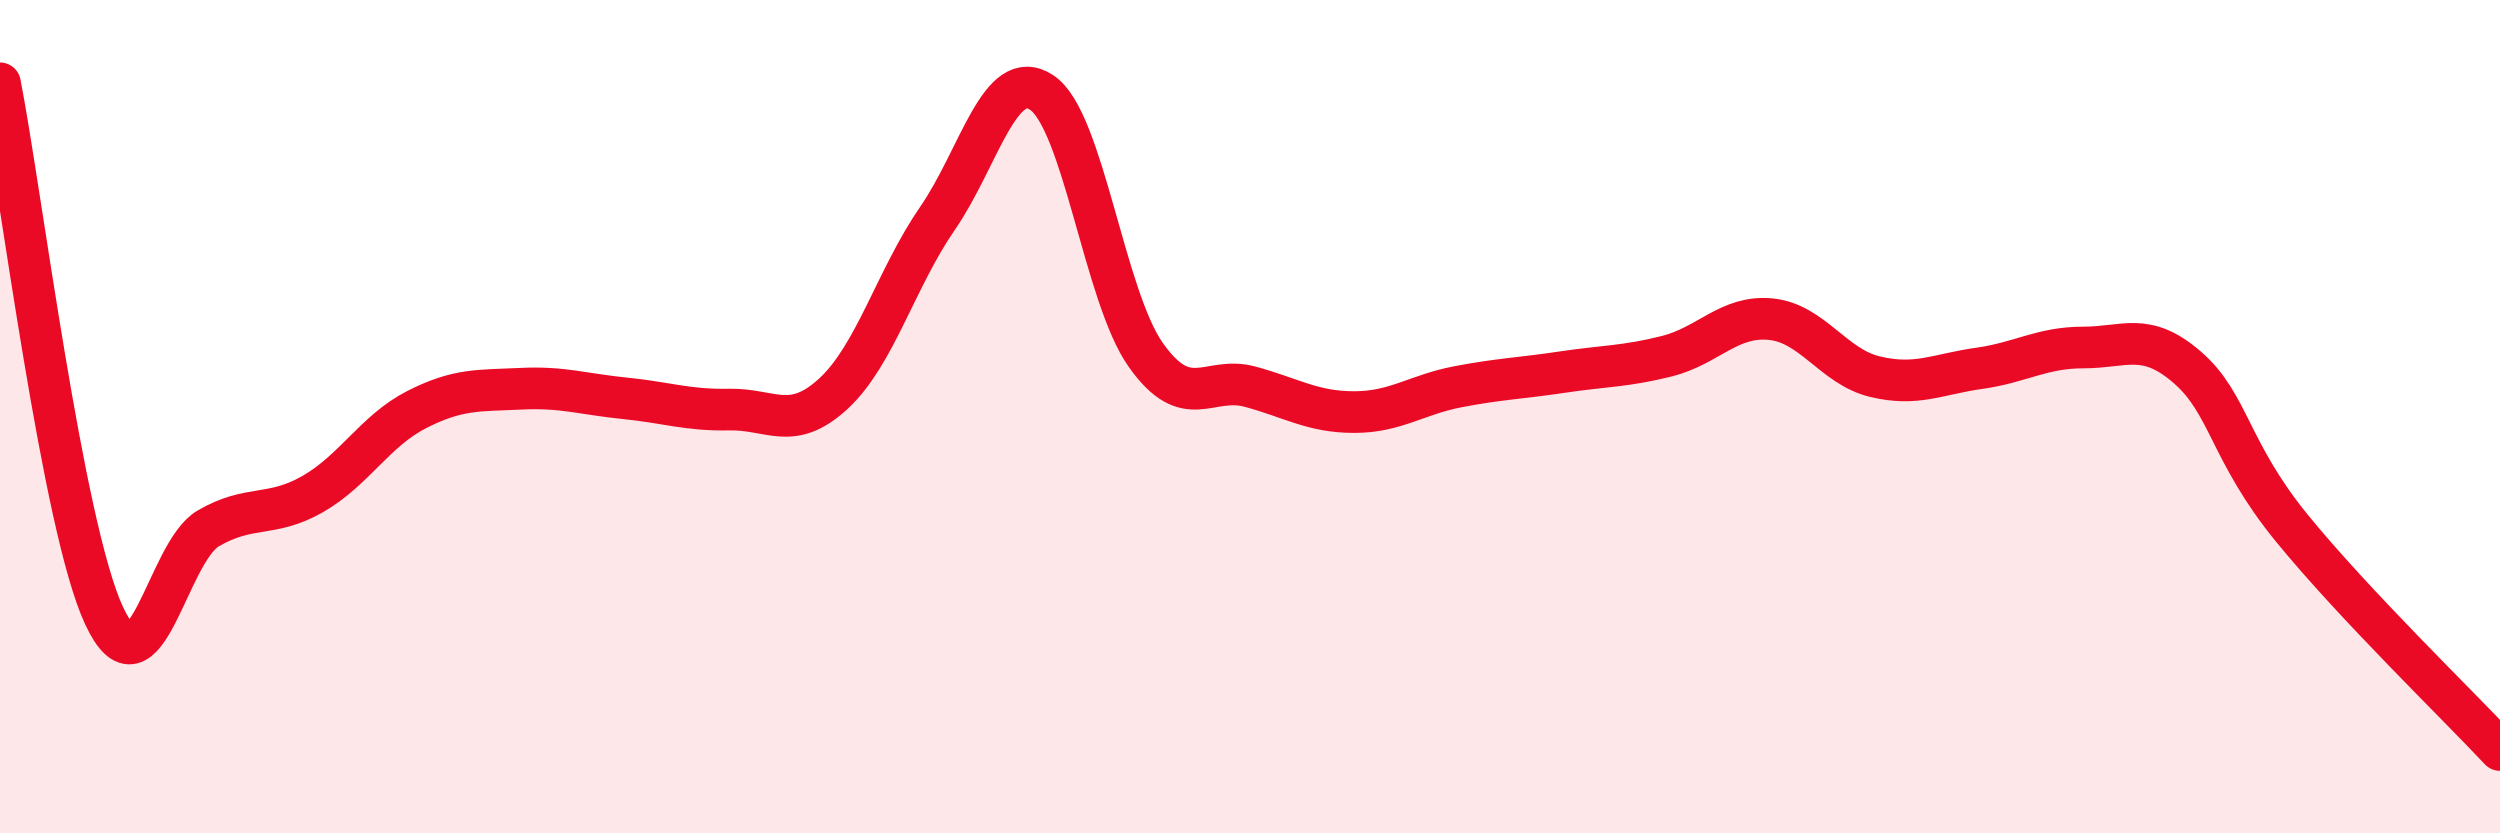
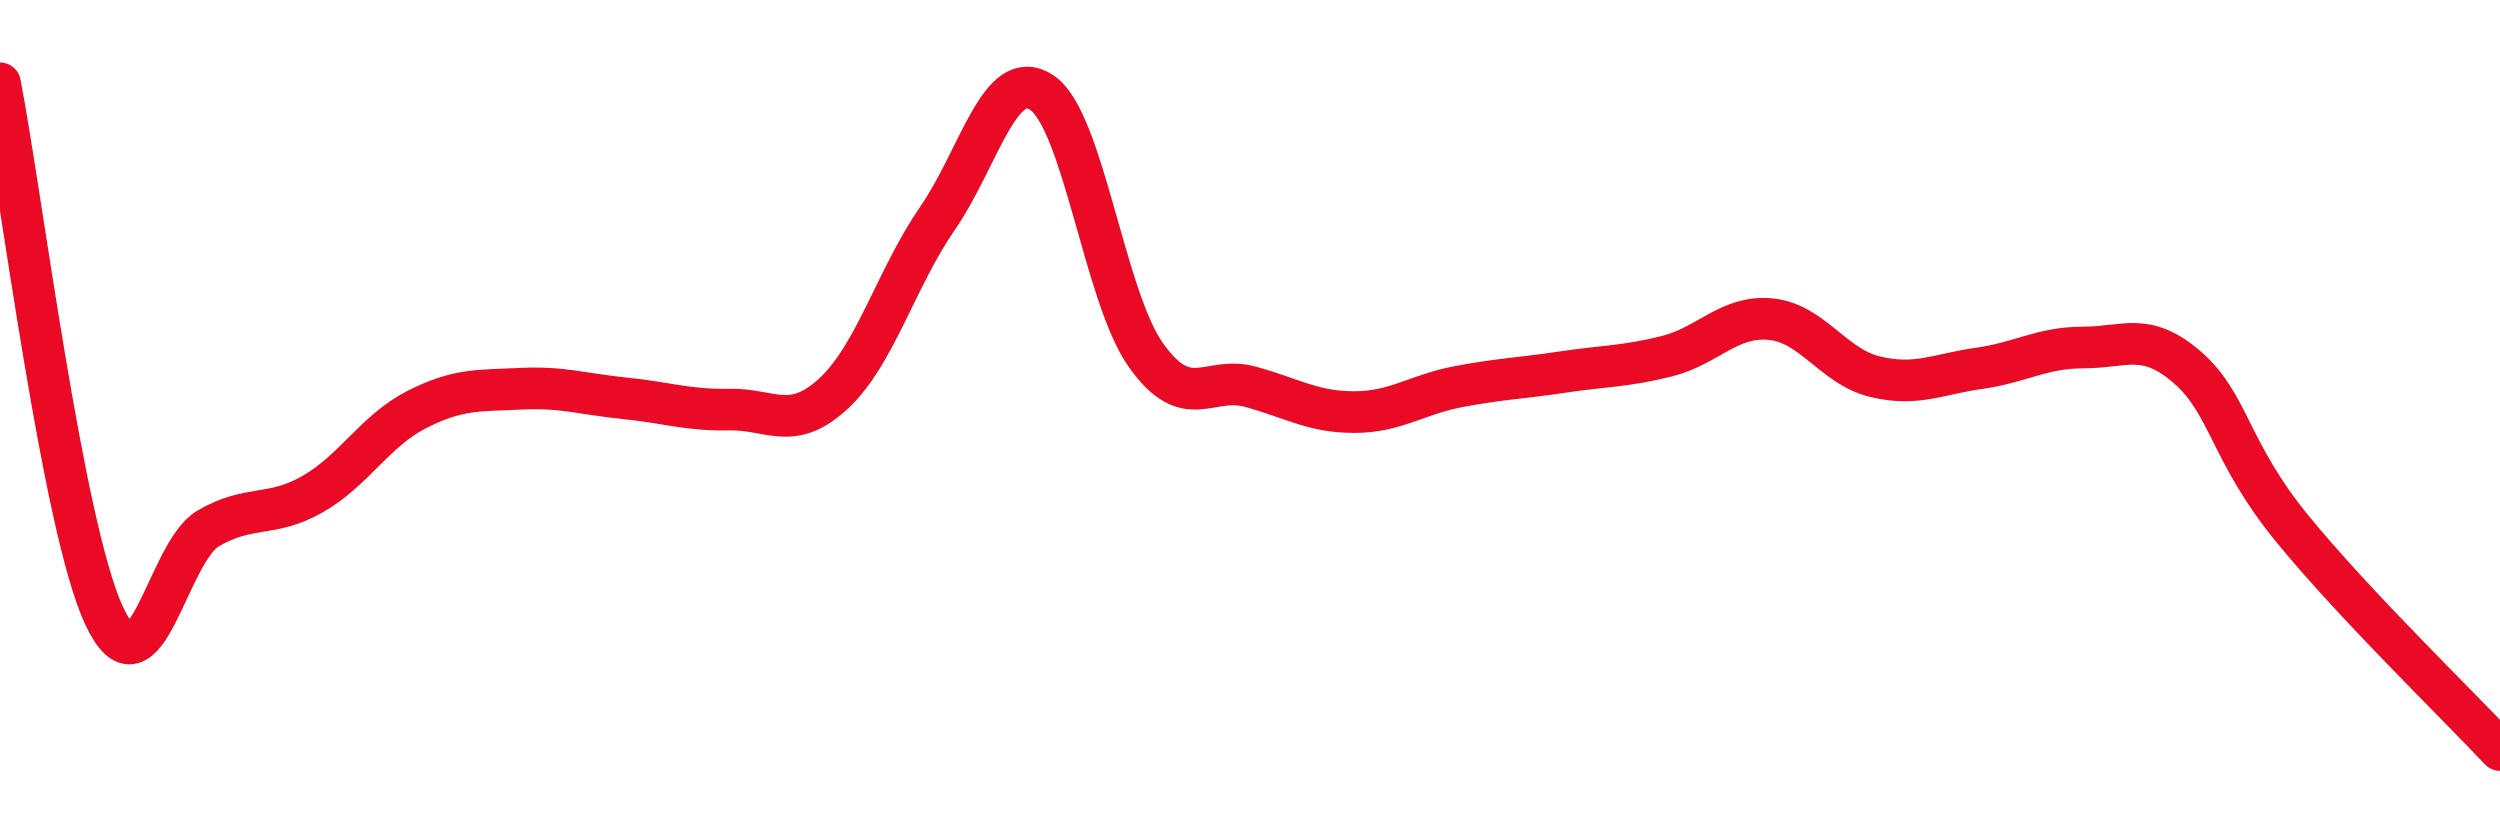
<svg xmlns="http://www.w3.org/2000/svg" width="60" height="20" viewBox="0 0 60 20">
-   <path d="M 0,2 C 0.5,4.56 1.5,12.64 2.5,14.78 C 3.5,16.92 4,13.26 5,12.68 C 6,12.1 6.5,12.43 7.5,11.86 C 8.5,11.29 9,10.34 10,9.83 C 11,9.32 11.5,9.38 12.5,9.33 C 13.5,9.28 14,9.46 15,9.56 C 16,9.66 16.5,9.85 17.5,9.83 C 18.5,9.81 19,10.37 20,9.45 C 21,8.53 21.5,6.69 22.5,5.24 C 23.5,3.79 24,1.56 25,2.22 C 26,2.88 26.5,7.11 27.5,8.52 C 28.5,9.93 29,9.01 30,9.28 C 31,9.55 31.5,9.89 32.5,9.89 C 33.5,9.89 34,9.47 35,9.28 C 36,9.09 36.5,9.08 37.5,8.93 C 38.5,8.78 39,8.8 40,8.55 C 41,8.3 41.5,7.56 42.5,7.66 C 43.5,7.76 44,8.8 45,9.04 C 46,9.28 46.5,8.98 47.5,8.84 C 48.5,8.7 49,8.34 50,8.34 C 51,8.34 51.5,7.95 52.5,8.82 C 53.5,9.69 53.5,10.83 55,12.67 C 56.5,14.51 59,16.93 60,18L60 20L0 20Z" fill="#EB0A25" opacity="0.1" stroke-linecap="round" stroke-linejoin="round" />
  <path d="M 0,2 C 0.5,4.56 1.5,12.64 2.5,14.78 C 3.5,16.92 4,13.26 5,12.68 C 6,12.1 6.5,12.43 7.5,11.86 C 8.5,11.29 9,10.34 10,9.83 C 11,9.32 11.5,9.38 12.5,9.33 C 13.5,9.28 14,9.46 15,9.56 C 16,9.66 16.5,9.85 17.5,9.83 C 18.5,9.81 19,10.37 20,9.45 C 21,8.53 21.5,6.69 22.5,5.24 C 23.5,3.79 24,1.56 25,2.22 C 26,2.88 26.5,7.11 27.5,8.52 C 28.5,9.93 29,9.01 30,9.28 C 31,9.55 31.5,9.89 32.5,9.89 C 33.5,9.89 34,9.47 35,9.28 C 36,9.09 36.5,9.08 37.5,8.93 C 38.5,8.78 39,8.8 40,8.55 C 41,8.3 41.5,7.56 42.5,7.66 C 43.5,7.76 44,8.8 45,9.04 C 46,9.28 46.5,8.98 47.5,8.84 C 48.5,8.7 49,8.34 50,8.34 C 51,8.34 51.5,7.95 52.5,8.82 C 53.5,9.69 53.5,10.83 55,12.67 C 56.5,14.51 59,16.93 60,18" stroke="#EB0A25" stroke-width="1" fill="none" stroke-linecap="round" stroke-linejoin="round" />
</svg>